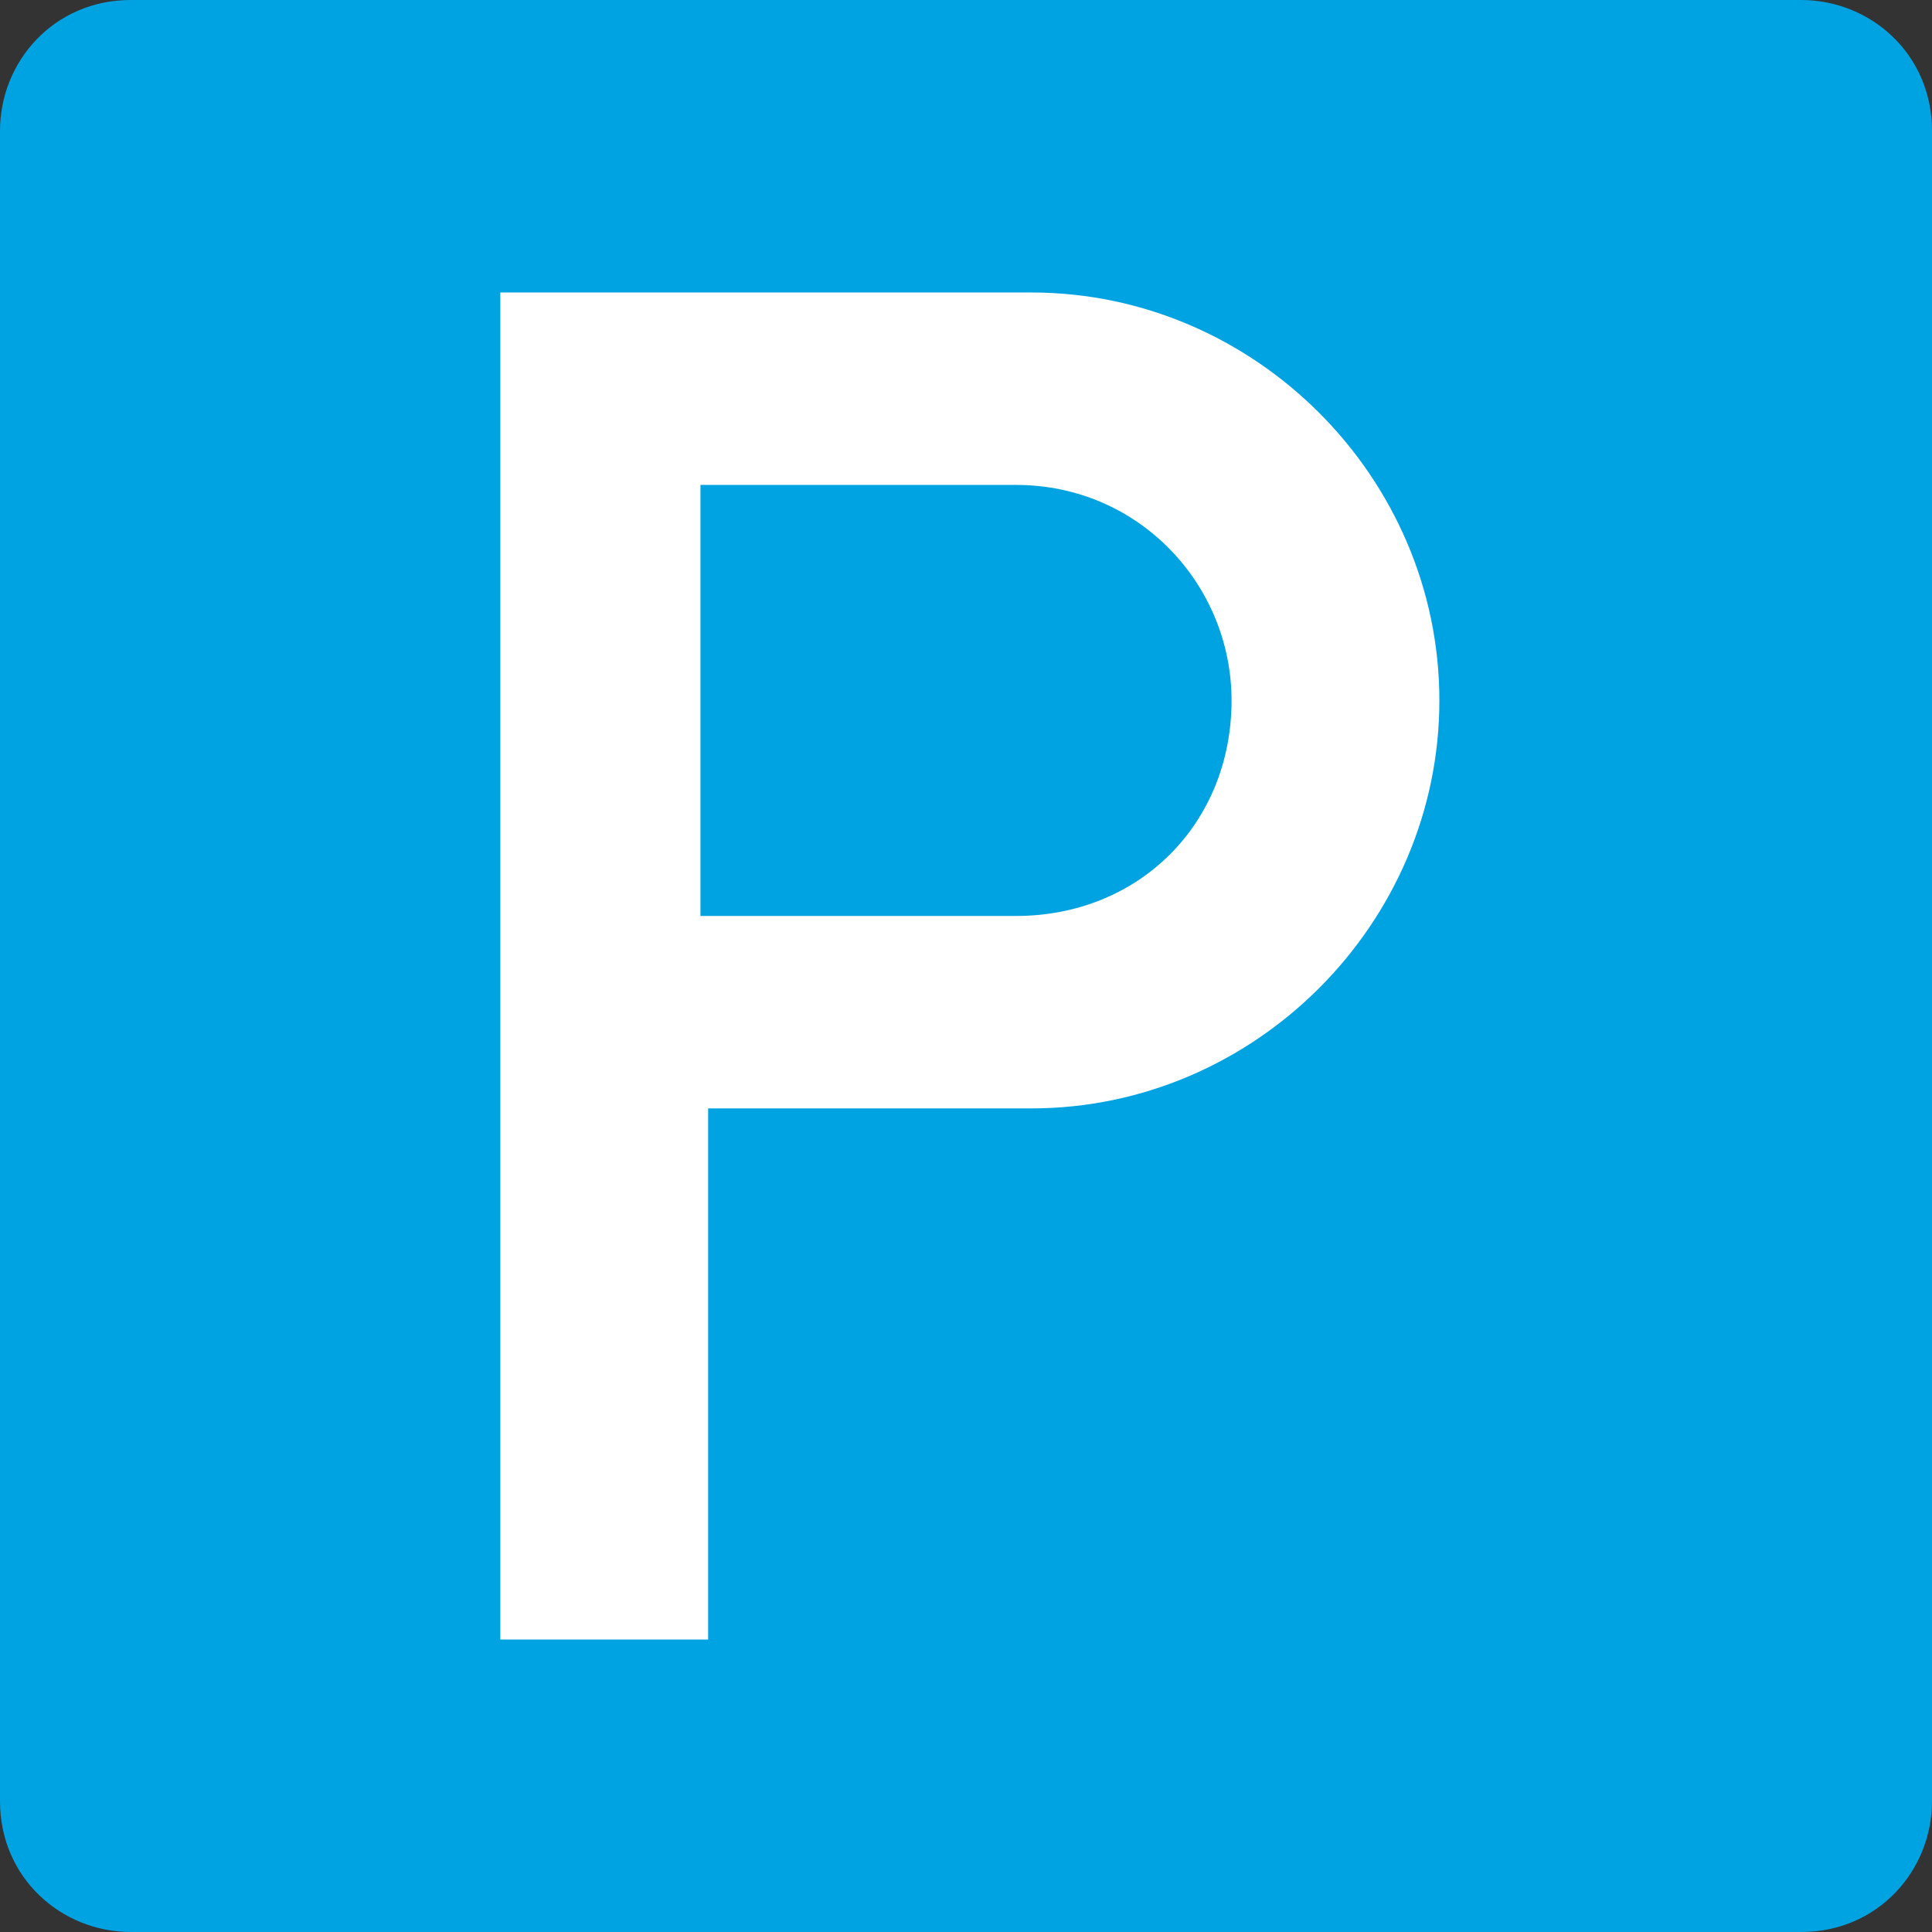
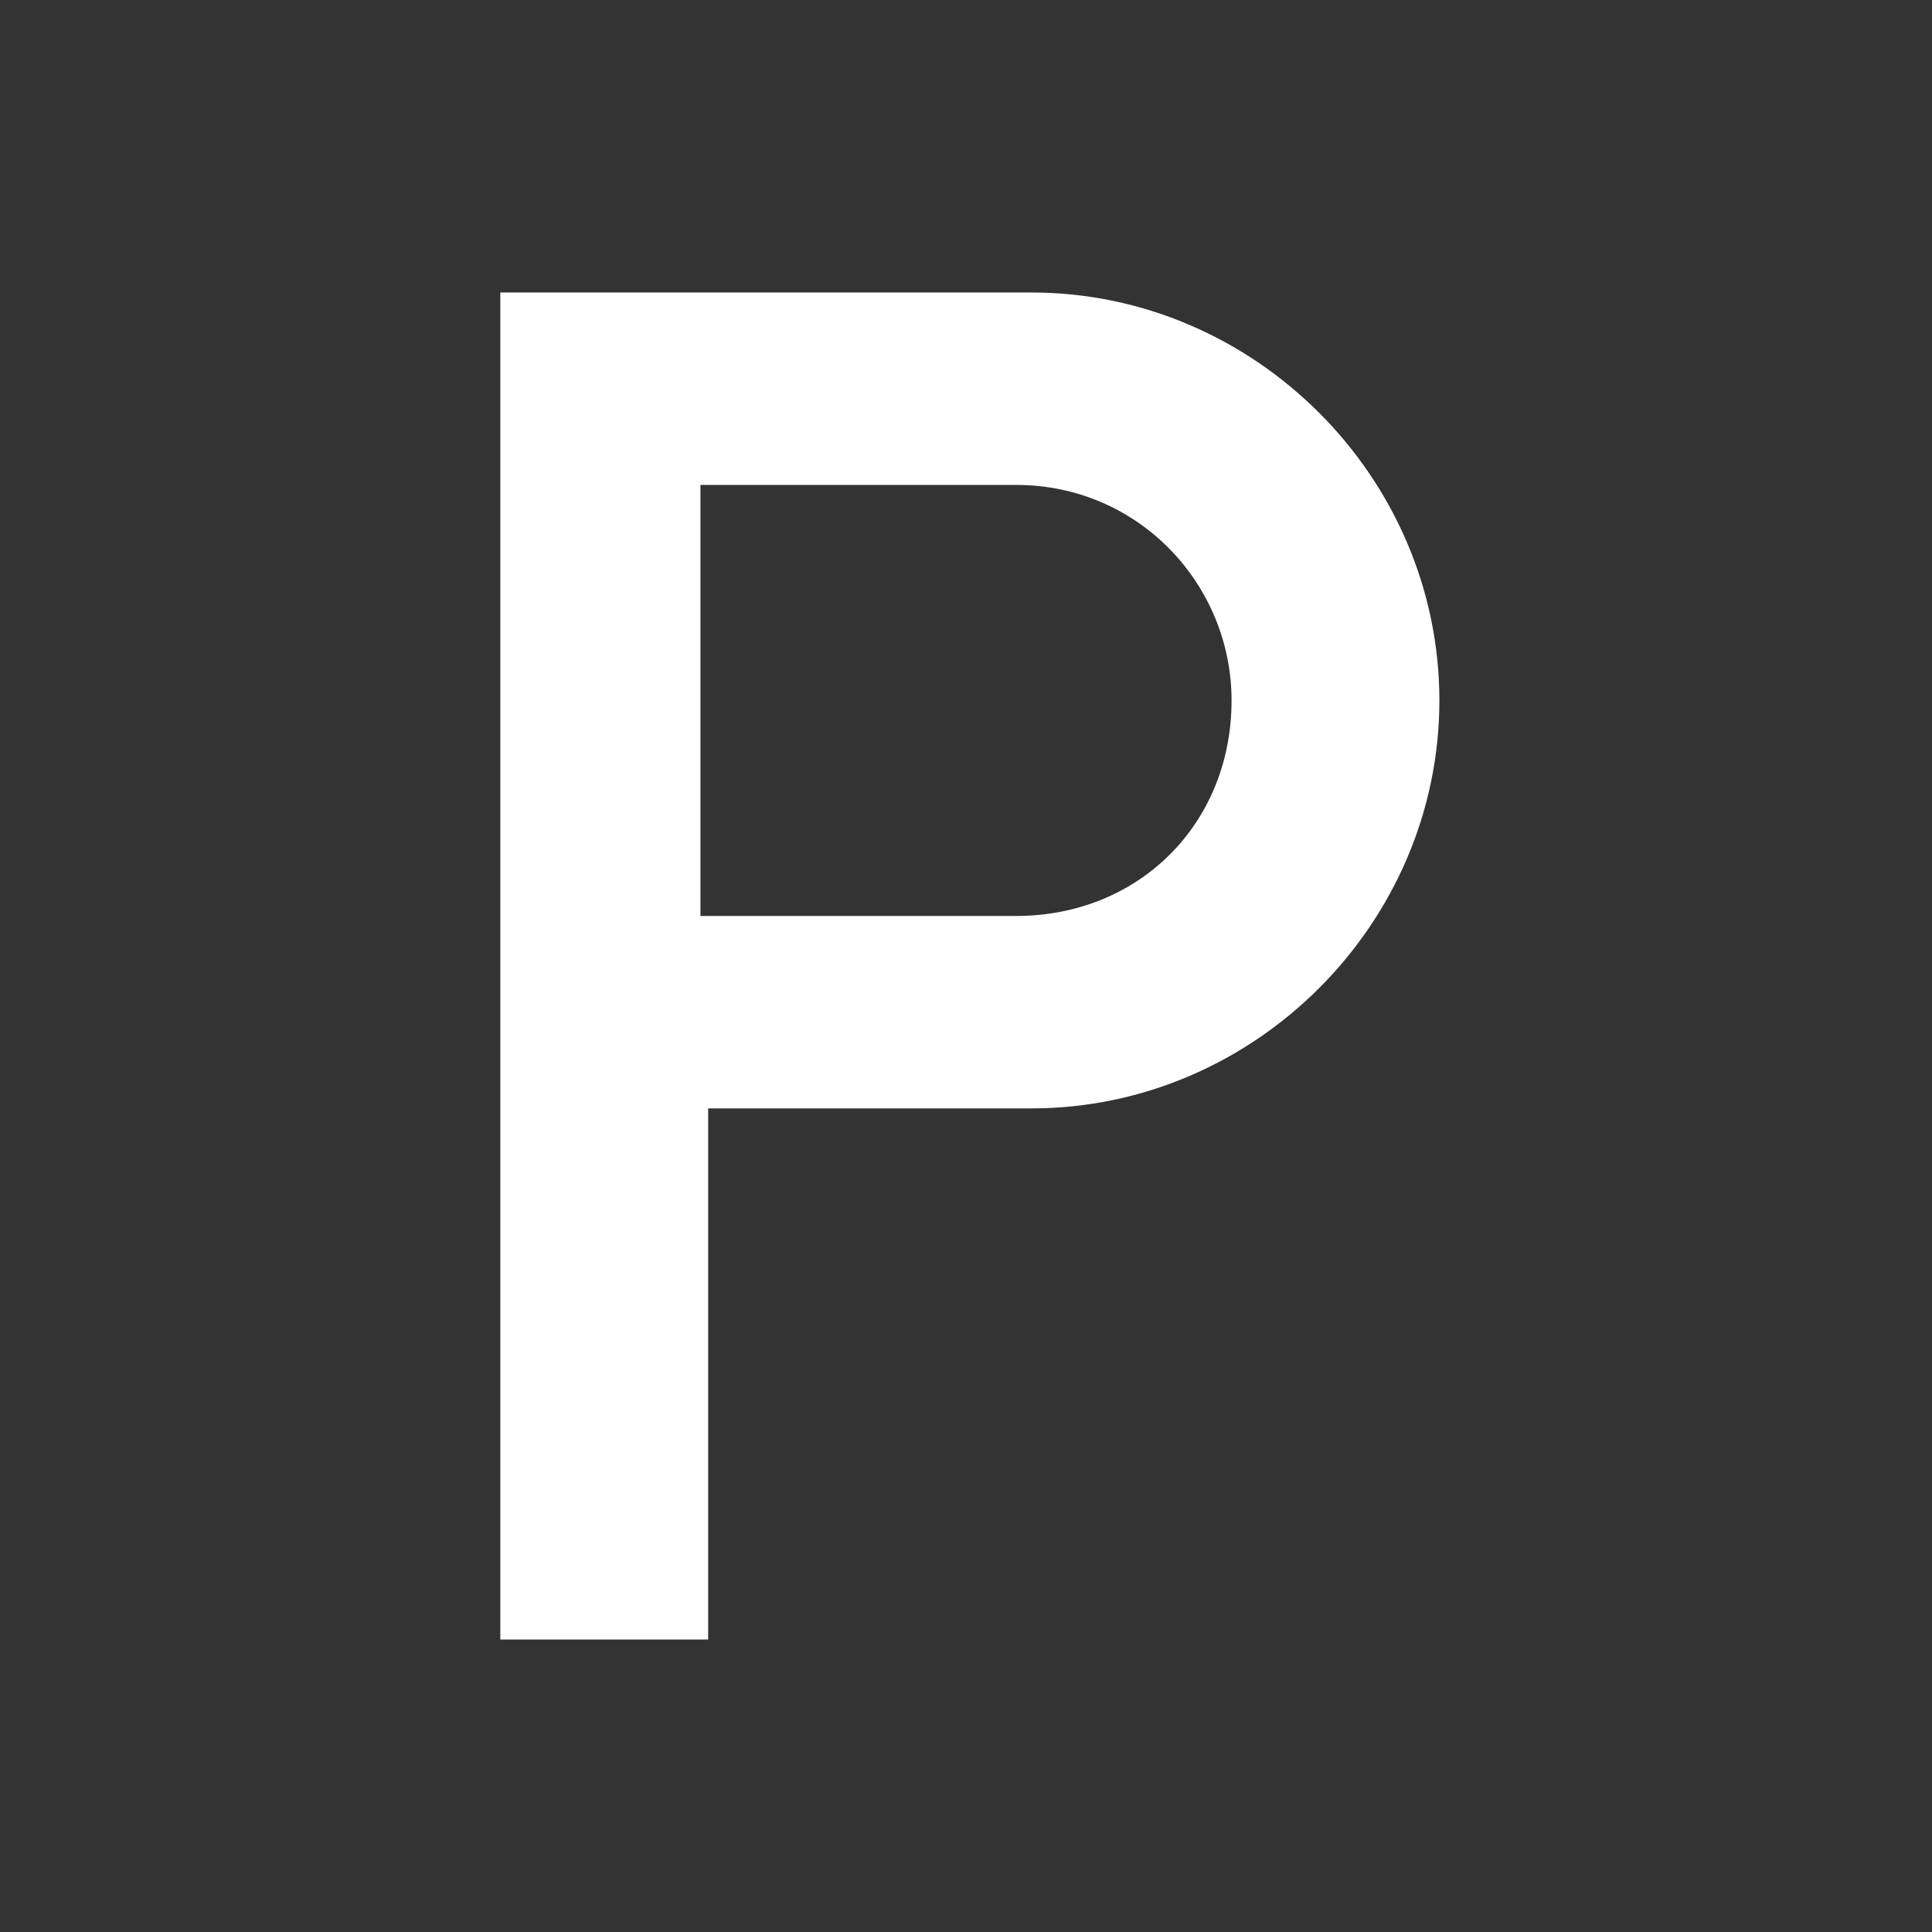
<svg xmlns="http://www.w3.org/2000/svg" version="1.1" id="Ebene_1" x="0px" y="0px" viewBox="0 0 25.1 25.1" style="enable-background:new 0 0 25.1 25.1;" xml:space="preserve" width="100" height="100">
  <rect x="0" y="0" width="25.1" height="25.1" fill="#333333" stroke="none" />
  <style type="text/css">
	.st0{fill:#00A3E2;}
	.st1{fill:#FFFFFF;}
</style>
-   <path class="st0" d="M1.7,25.1c-0.9,0-1.7-0.7-1.7-1.7V1.7C0,0.8,0.7,0,1.7,0h21.7c0.9,0,1.7,0.7,1.7,1.7v21.7  c0,0.9-0.7,1.7-1.7,1.7C23.4,25.1,1.7,25.1,1.7,25.1z" />
  <path class="st1" d="M13.4,3.8H6.5v17.5l0,0h2.7v-6.9h4.2c2.9,0,5.3-2.4,5.3-5.3S16.3,3.8,13.4,3.8z M13.2,11.9H9.1l0,0V6.3h4.1  c1.6,0,2.8,1.3,2.8,2.8C16,10.7,14.8,11.9,13.2,11.9z" />
</svg>